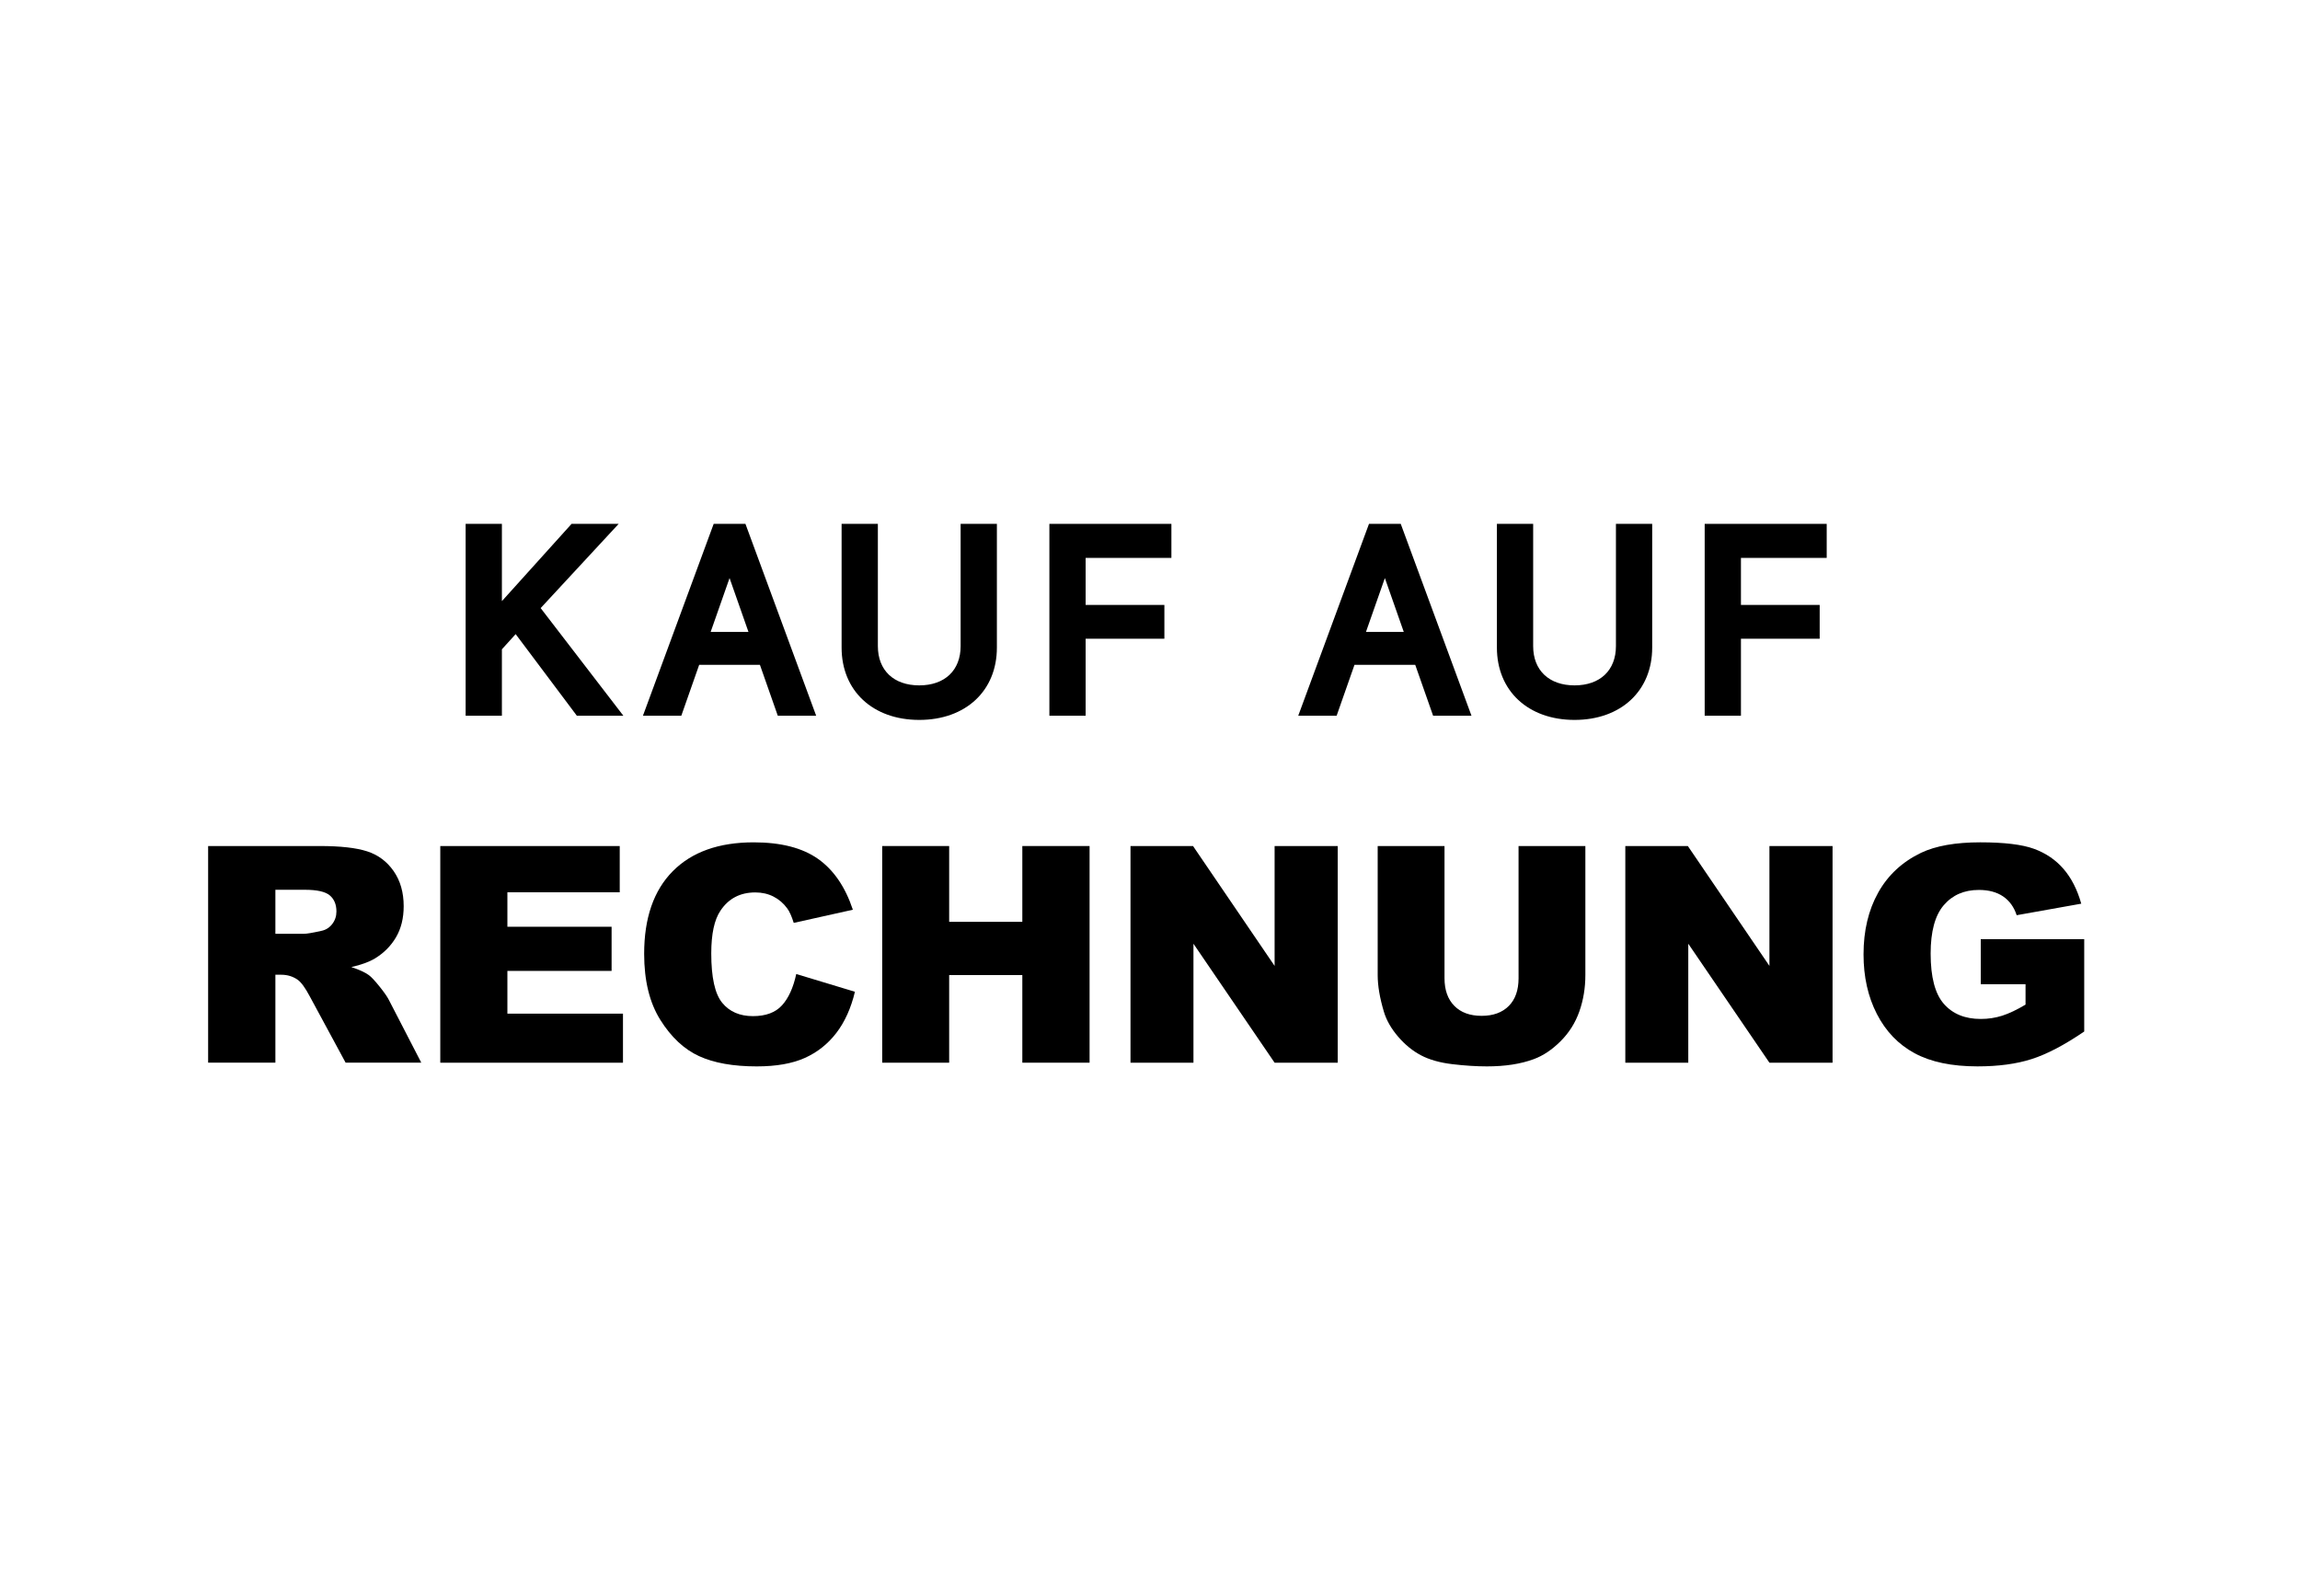
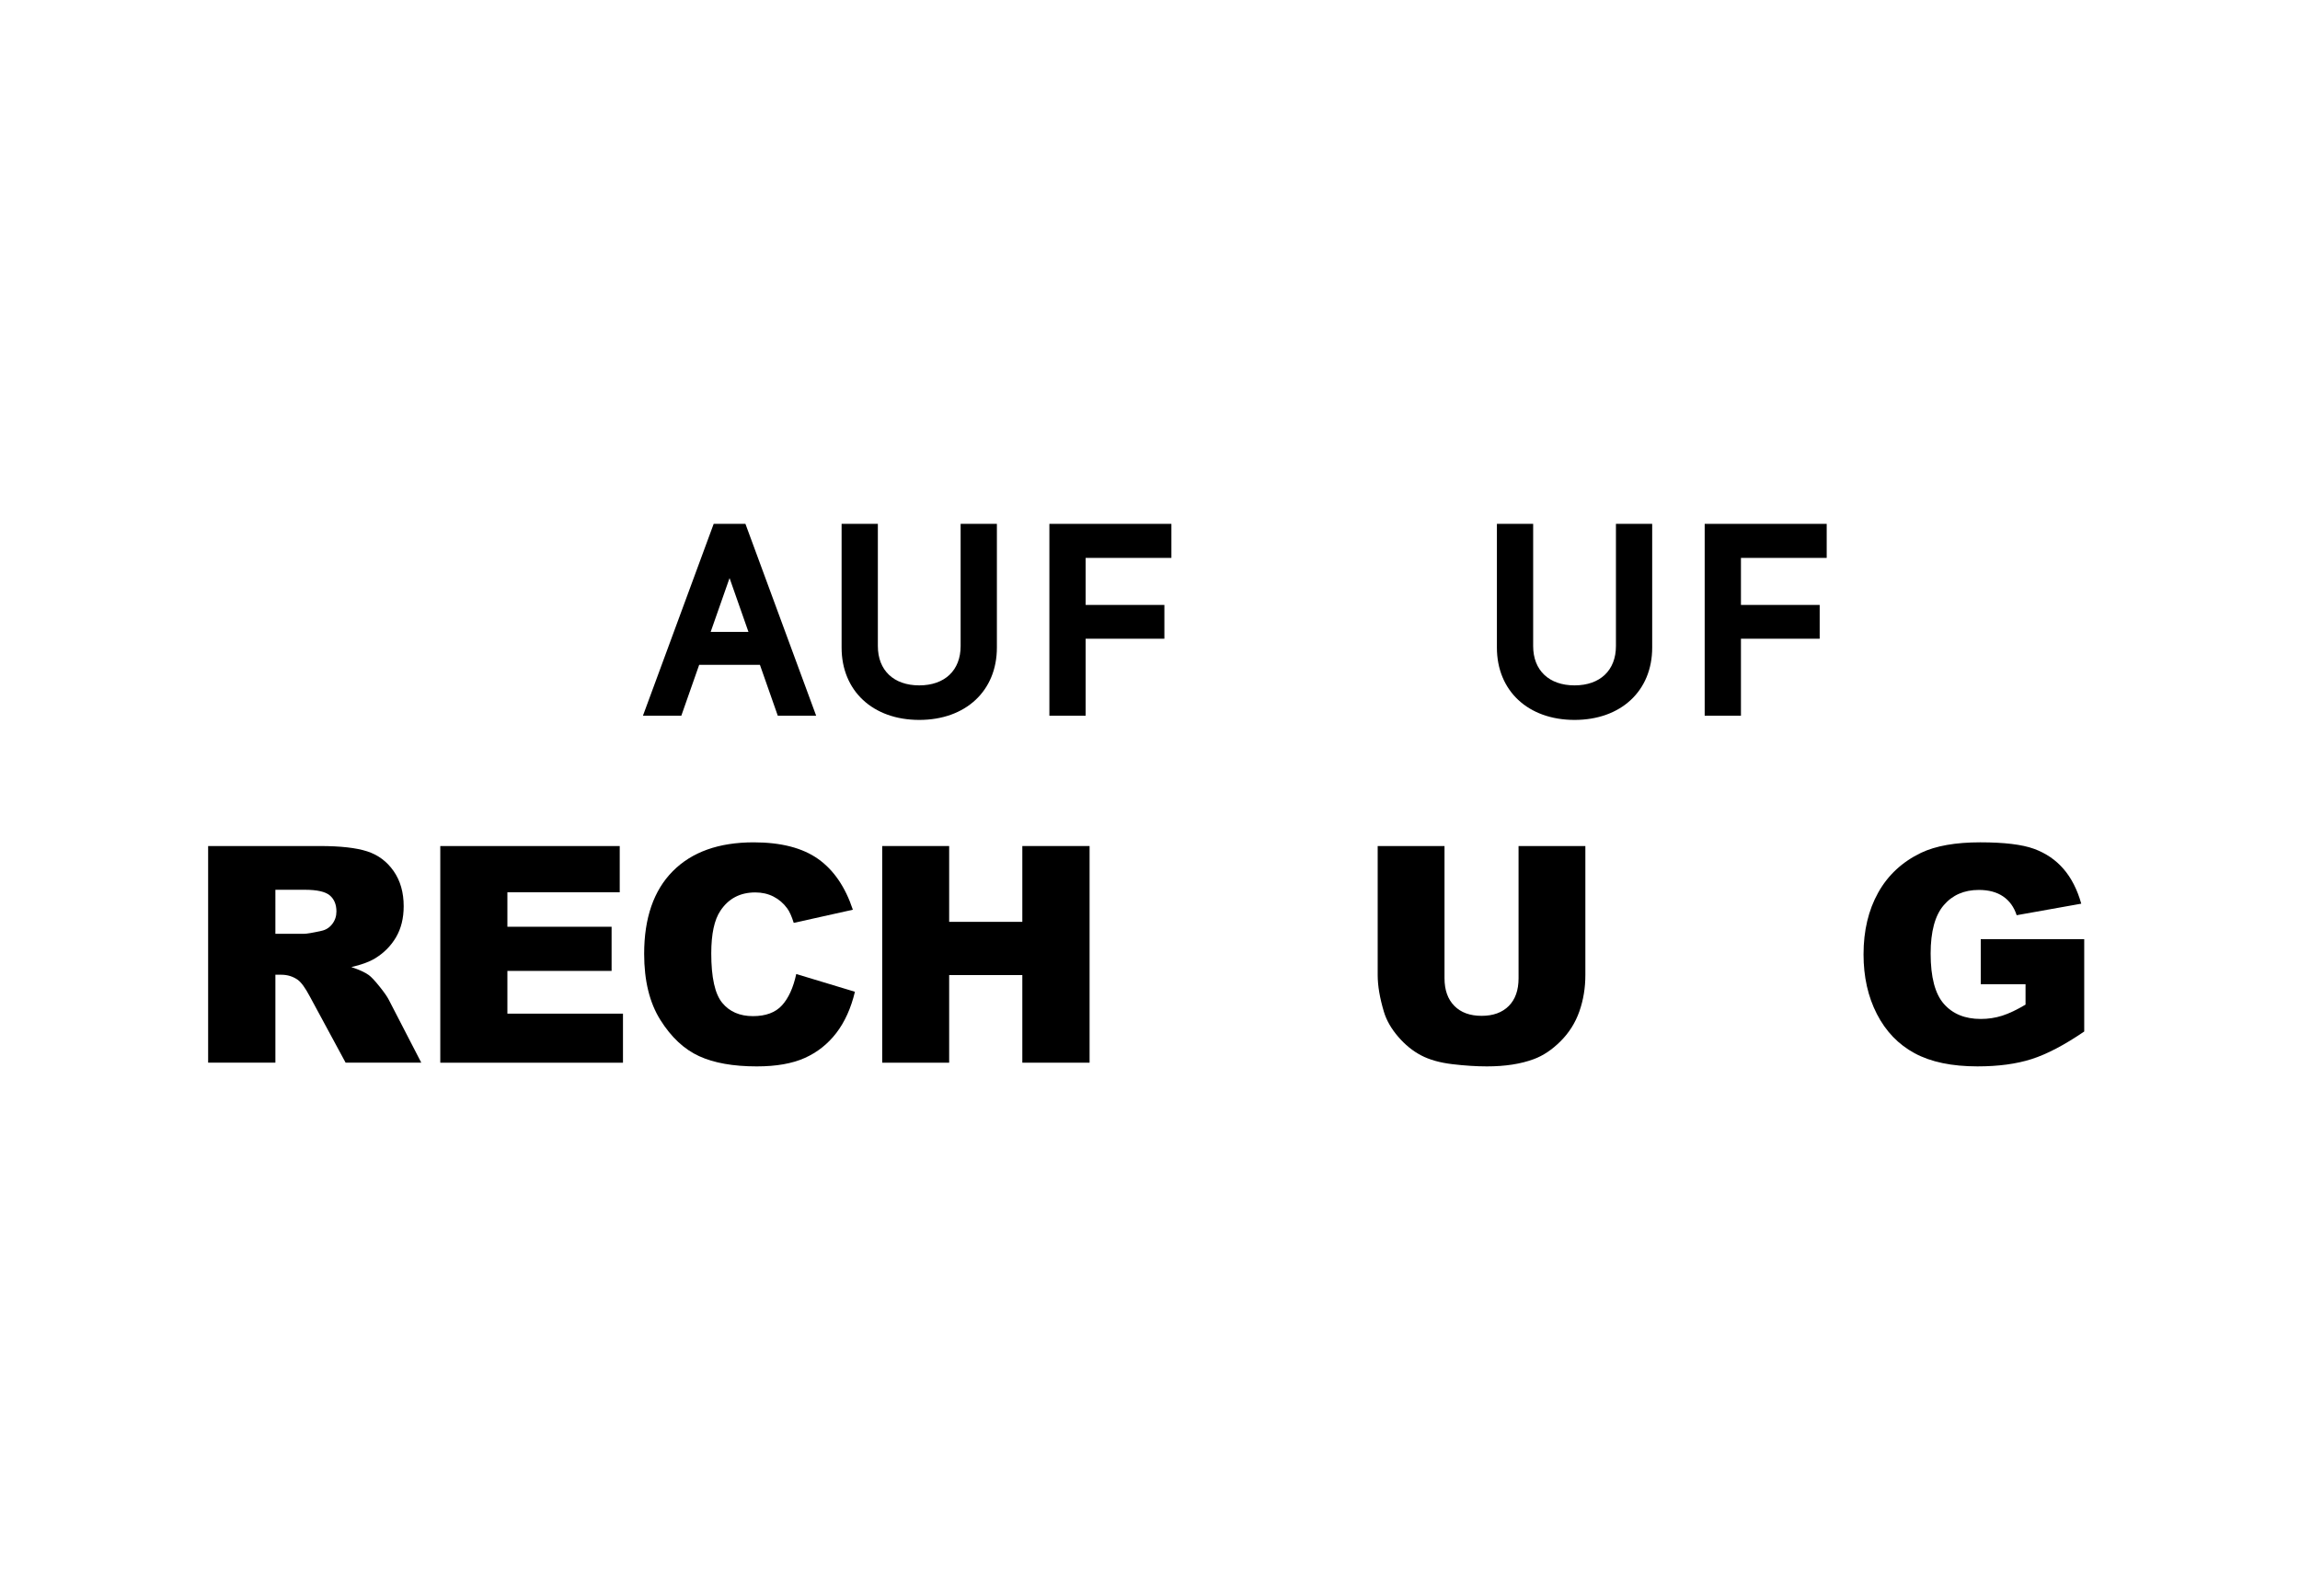
<svg xmlns="http://www.w3.org/2000/svg" version="1.1" id="Ebene_1" x="0px" y="0px" width="980px" height="680px" viewBox="0 0 980 680" enable-background="new 0 0 980 680" xml:space="preserve">
  <title>DE Vorkasse</title>
  <g>
-     <polygon points="230.366,259.129 258.938,228.279 263.606,223.24 256.738,223.24 244.873,223.24 243.539,223.24 242.645,224.231    213.853,256.167 213.853,226.24 213.853,223.24 210.853,223.24 201.403,223.24 198.403,223.24 198.403,226.24 198.403,301.999    198.403,304.999 201.403,304.999 210.852,304.997 213.852,304.997 213.852,301.997 213.852,276.694 219.716,270.22    244.887,303.798 245.787,304.999 247.287,304.999 259.52,304.999 265.608,304.999 261.899,300.171  " />
    <path d="M318.344,225.203l-0.724-1.962h-2.091h-9.345h-2.091l-0.724,1.962l-27.93,75.758l-1.488,4.038h4.303h9.923h2.126   l0.704-2.006l6.908-19.677h25.882l6.909,19.677l0.705,2.006h2.126h9.922h4.303l-1.488-4.038L318.344,225.203z M318.909,269.283   h-16.106l8.053-22.948L318.909,269.283z" />
    <path d="M412.311,223.24h-3v3v49.088c0,10.325-6.756,16.74-17.633,16.74c-10.877,0-17.633-6.415-17.633-16.74V226.24v-3h-3h-9.45   h-3v3v49.718c0,18.438,13.295,30.825,33.083,30.825c19.788,0,33.083-12.388,33.083-30.825V226.24v-3h-3H412.311z" />
    <polygon points="450.128,223.24 447.128,223.24 447.128,226.24 447.128,301.999 447.128,304.999 450.128,304.999 459.578,304.999    462.578,304.999 462.578,301.999 462.578,272.186 493.126,272.186 496.126,272.186 496.126,269.186 496.126,260.786    496.126,257.786 493.126,257.786 462.578,257.786 462.578,237.745 496.117,237.745 499.117,237.745 499.117,234.745    499.117,226.24 499.117,223.24 496.117,223.24  " />
-     <path d="M597.561,225.203l-0.723-1.962h-2.092h-9.345h-2.091l-0.726,1.962l-27.932,75.758l-1.489,4.038h4.304h9.925h2.127   l0.703-2.006l6.906-19.677h25.883l6.912,19.677l0.704,2.006h2.126h9.921h4.306l-1.489-4.038L597.561,225.203z M598.127,269.283   h-16.105l8.053-22.948L598.127,269.283z" />
    <path d="M691.53,223.24h-3v3v49.088c0,10.325-6.759,16.74-17.636,16.74s-17.634-6.415-17.634-16.74V226.24v-3h-3h-9.45h-3v3v49.718   c0,18.438,13.298,30.825,33.084,30.825c19.787,0,33.082-12.388,33.082-30.825V226.24v-3h-3H691.53z" />
    <polygon points="775.334,223.24 729.344,223.24 726.344,223.24 726.344,226.24 726.344,301.999 726.344,304.999 729.344,304.999    738.794,304.999 741.794,304.999 741.794,301.999 741.794,272.186 772.343,272.186 775.343,272.186 775.343,269.186    775.343,260.786 775.343,257.786 772.343,257.786 741.794,257.786 741.794,237.745 775.334,237.745 778.334,237.745    778.334,234.745 778.334,226.24 778.334,223.24  " />
  </g>
  <g>
    <path d="M88.682,452.855v-92.328h47.548c8.818,0,15.556,0.758,20.218,2.27c4.66,1.512,8.417,4.312,11.273,8.406   c2.854,4.095,4.283,9.08,4.283,14.959c0,5.121-1.093,9.54-3.277,13.256c-2.186,3.716-5.189,6.729-9.012,9.038   c-2.437,1.469-5.776,2.687-10.019,3.651c3.398,1.136,5.873,2.271,7.427,3.402c1.049,0.755,2.569,2.373,4.563,4.854   c1.992,2.479,3.324,4.392,3.996,5.731l13.816,26.756h-32.236l-15.25-28.215c-1.932-3.65-3.653-6.021-5.165-7.115   c-2.058-1.43-4.388-2.144-6.991-2.144h-2.519v37.474H88.682V452.855z M117.337,397.939h12.029c1.302,0,3.82-0.425,7.558-1.265   c1.89-0.378,3.432-1.345,4.629-2.896c1.198-1.557,1.796-3.338,1.796-5.354c0-2.979-0.945-5.269-2.835-6.864   c-1.889-1.596-5.437-2.394-10.643-2.394h-12.533L117.337,397.939L117.337,397.939z" />
    <path d="M187.599,360.527h76.458v19.714h-47.865v14.675h44.401v18.83h-44.401v18.202h49.25v20.907h-77.844L187.599,360.527   L187.599,360.527z" />
    <path d="M339.271,415.068l25.002,7.558c-1.68,7.013-4.324,12.87-7.935,17.572c-3.612,4.7-8.094,8.25-13.446,10.643   c-5.353,2.396-12.166,3.591-20.438,3.591c-10.035,0-18.232-1.459-24.593-4.375c-6.361-2.914-11.851-8.044-16.468-15.387   c-4.62-7.344-6.927-16.743-6.927-28.198c0-15.271,4.062-27.011,12.186-35.213c8.124-8.204,19.618-12.305,34.48-12.305   c11.629,0,20.772,2.352,27.427,7.055c6.655,4.702,11.599,11.924,14.832,21.664l-25.191,5.605c-0.882-2.813-1.806-4.872-2.772-6.172   c-1.596-2.187-3.548-3.862-5.856-5.038c-2.309-1.18-4.891-1.769-7.746-1.769c-6.468,0-11.421,2.604-14.864,7.8   c-2.604,3.859-3.905,9.924-3.905,18.184c0,10.229,1.553,17.248,4.66,21.043c3.107,3.795,7.474,5.688,13.1,5.688   c5.459,0,9.583-1.528,12.375-4.597C335.986,425.356,338.011,420.903,339.271,415.068z" />
    <path d="M375.895,360.527h28.53v32.309H435.6v-32.309h28.656v92.328H435.6V415.51h-31.175v37.35h-28.53V360.527L375.895,360.527z" />
-     <path d="M481.686,360.527h26.643l34.765,51.081v-51.081h26.896v92.328H543.09l-34.574-50.693v50.693H481.69v-92.328H481.686z" />
    <path d="M647.035,360.527h28.468v55.009c0,5.454-0.853,10.604-2.552,15.45c-1.7,4.847-4.366,9.086-8,12.713   c-3.631,3.632-7.443,6.18-11.435,7.646c-5.536,2.062-12.193,3.087-19.962,3.087c-4.492,0-9.396-0.312-14.708-0.941   c-5.311-0.631-9.75-1.877-13.316-3.745c-3.567-1.866-6.832-4.521-9.792-7.96c-2.959-3.44-4.986-6.986-6.078-10.637   c-1.764-5.875-2.646-11.078-2.646-15.608v-55.01h28.472v56.314c0,5.035,1.396,8.973,4.188,11.803   c2.792,2.834,6.664,4.244,11.619,4.244c4.913,0,8.764-1.395,11.558-4.186c2.791-2.789,4.188-6.742,4.188-11.861L647.035,360.527   L647.035,360.527z" />
-     <path d="M692.52,360.527h26.646l34.765,51.081v-51.081h26.896v92.328H753.93l-34.576-50.693v50.693h-26.828v-92.328H692.52z" />
    <path d="M843.973,419.415v-19.209h44.086v39.362c-8.438,5.753-15.9,9.667-22.39,11.741c-6.488,2.079-14.183,3.118-23.083,3.118   c-10.957,0-19.892-1.868-26.797-5.604c-6.906-3.738-12.261-9.3-16.059-16.689c-3.806-7.391-5.701-15.871-5.701-25.441   c0-10.074,2.078-18.844,6.232-26.293c4.156-7.451,10.244-13.11,18.267-16.977c6.256-2.979,14.676-4.472,25.254-4.472   c10.202,0,17.836,0.923,22.896,2.771c5.061,1.852,9.258,4.718,12.599,8.601c3.338,3.885,5.846,8.808,7.522,14.77l-27.521,4.913   c-1.134-3.486-3.059-6.152-5.767-8s-6.158-2.77-10.357-2.77c-6.256,0-11.24,2.172-14.956,6.518   c-3.717,4.345-5.573,11.221-5.573,20.625c0,9.993,1.878,17.131,5.637,21.414c3.762,4.281,8.995,6.424,15.713,6.424   c3.189,0,6.234-0.463,9.135-1.387c2.896-0.923,6.214-2.496,9.952-4.723v-8.69L843.973,419.415L843.973,419.415z" />
  </g>
</svg>